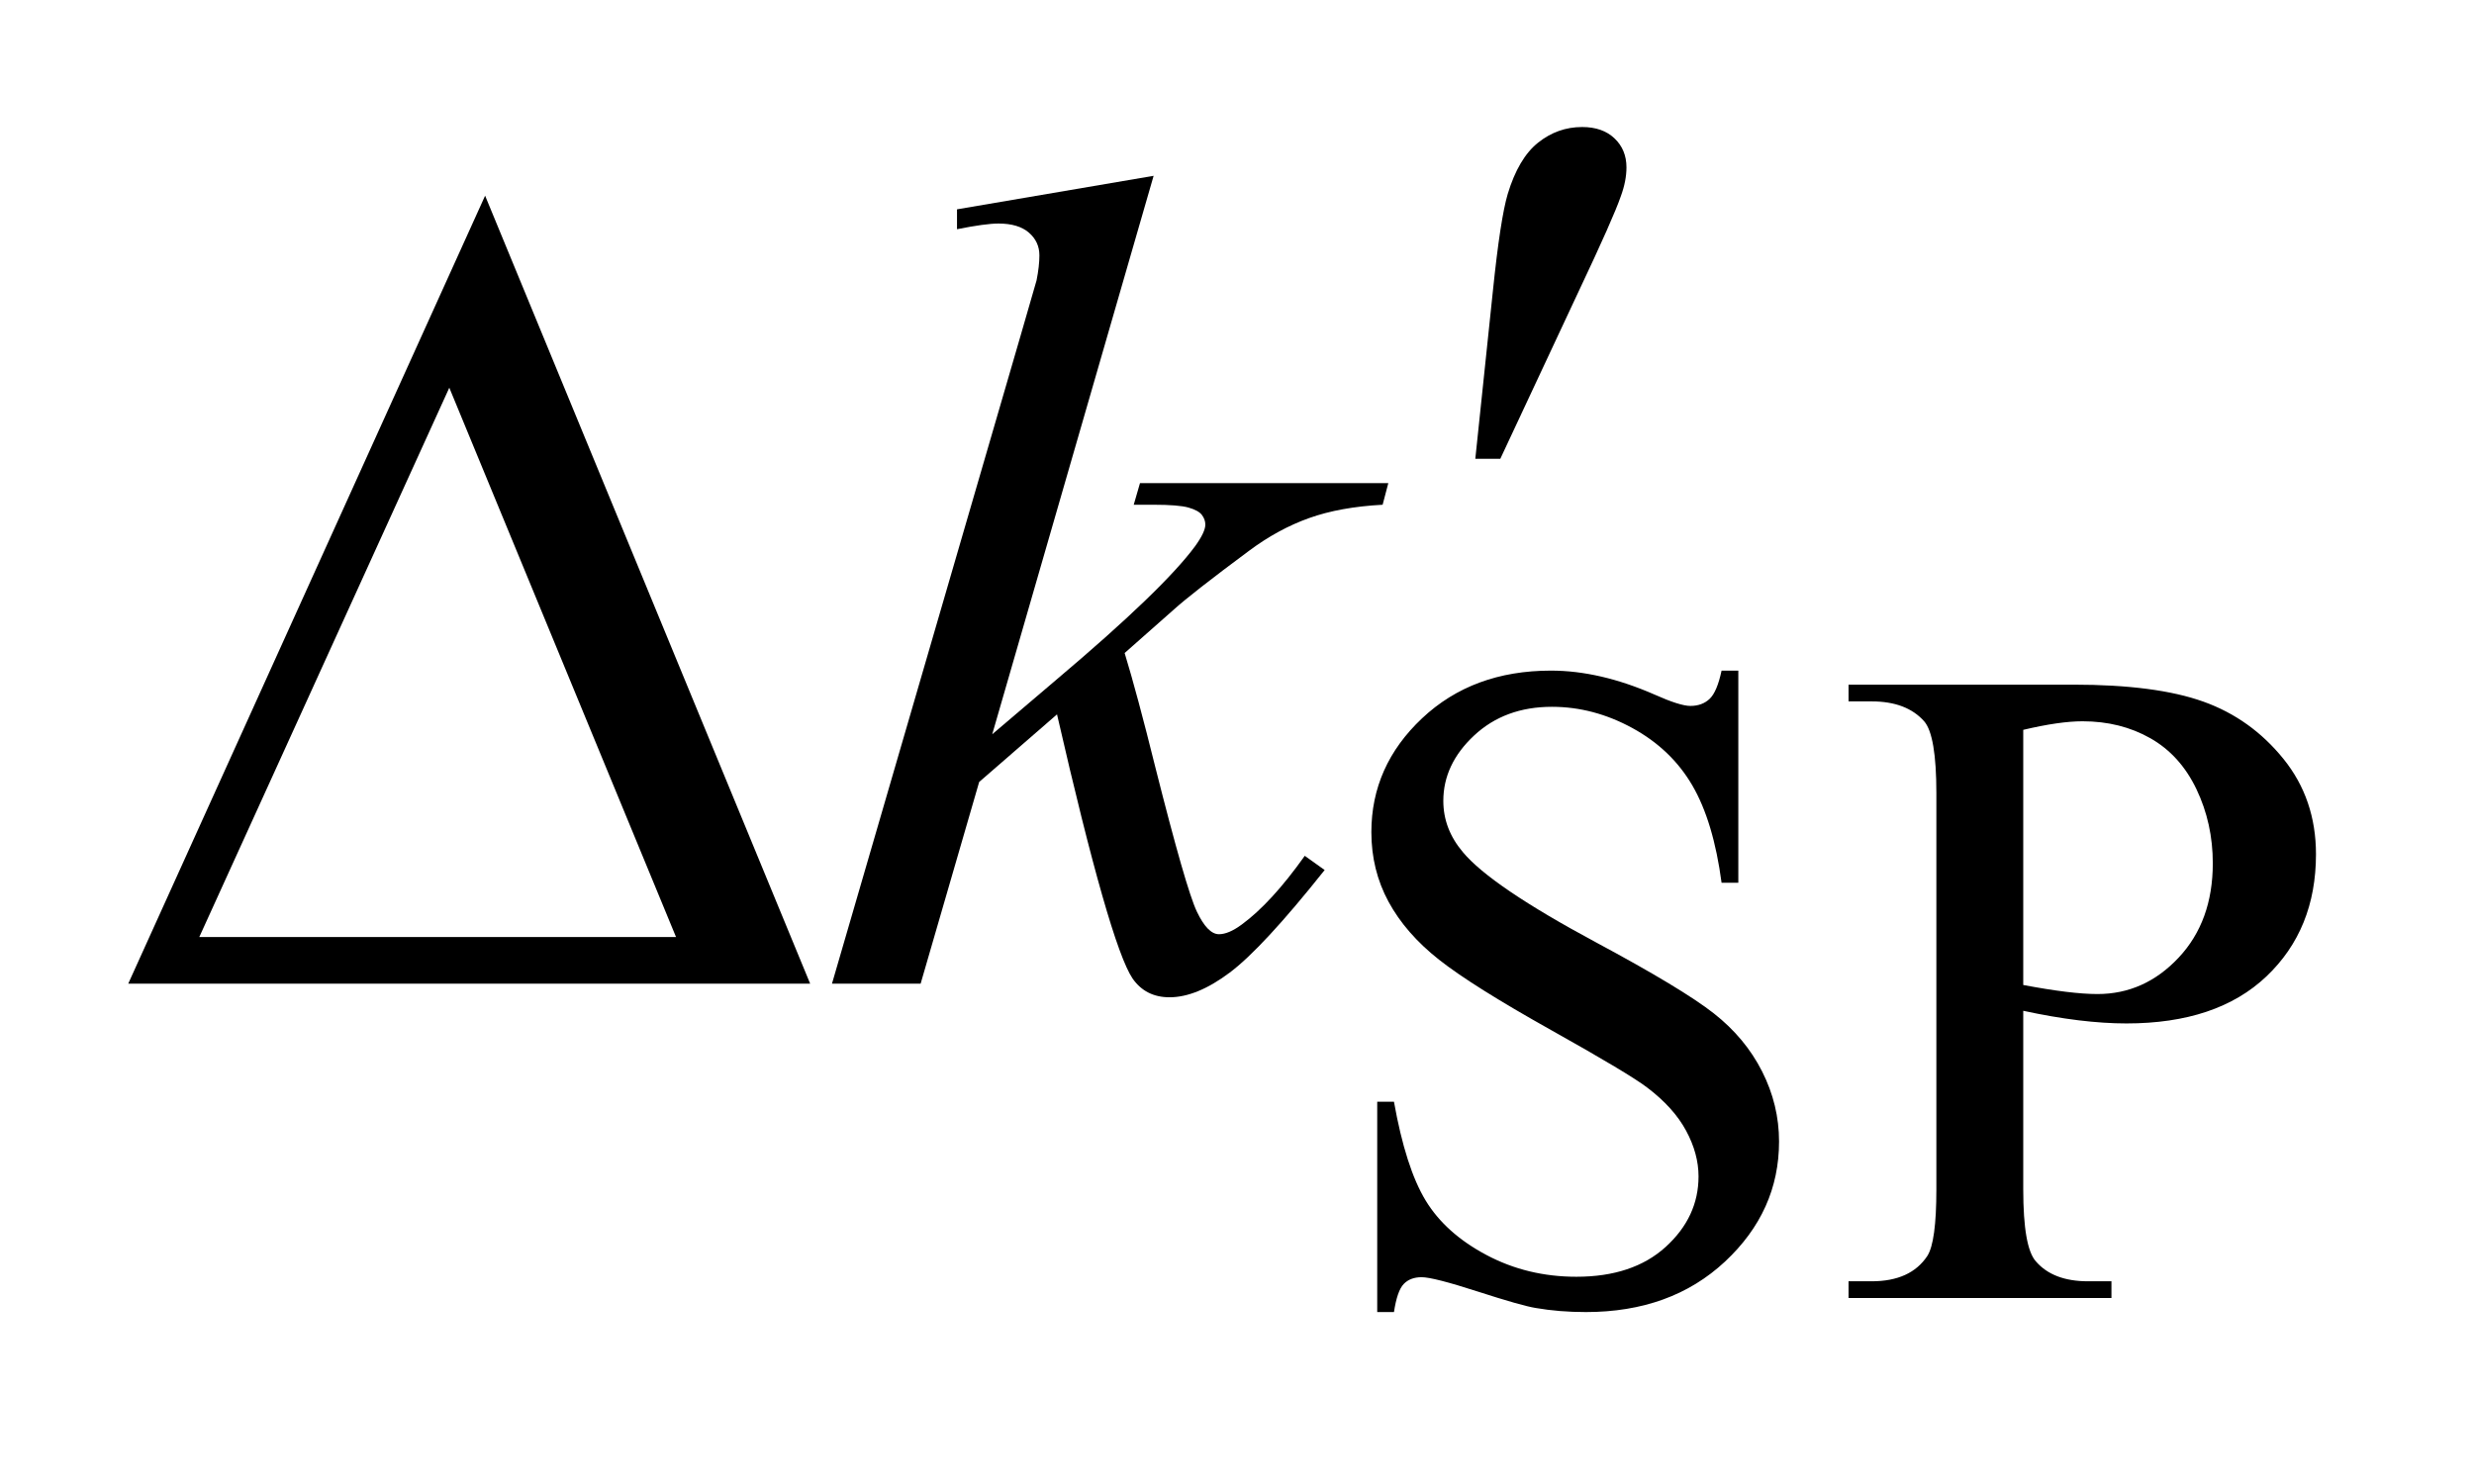
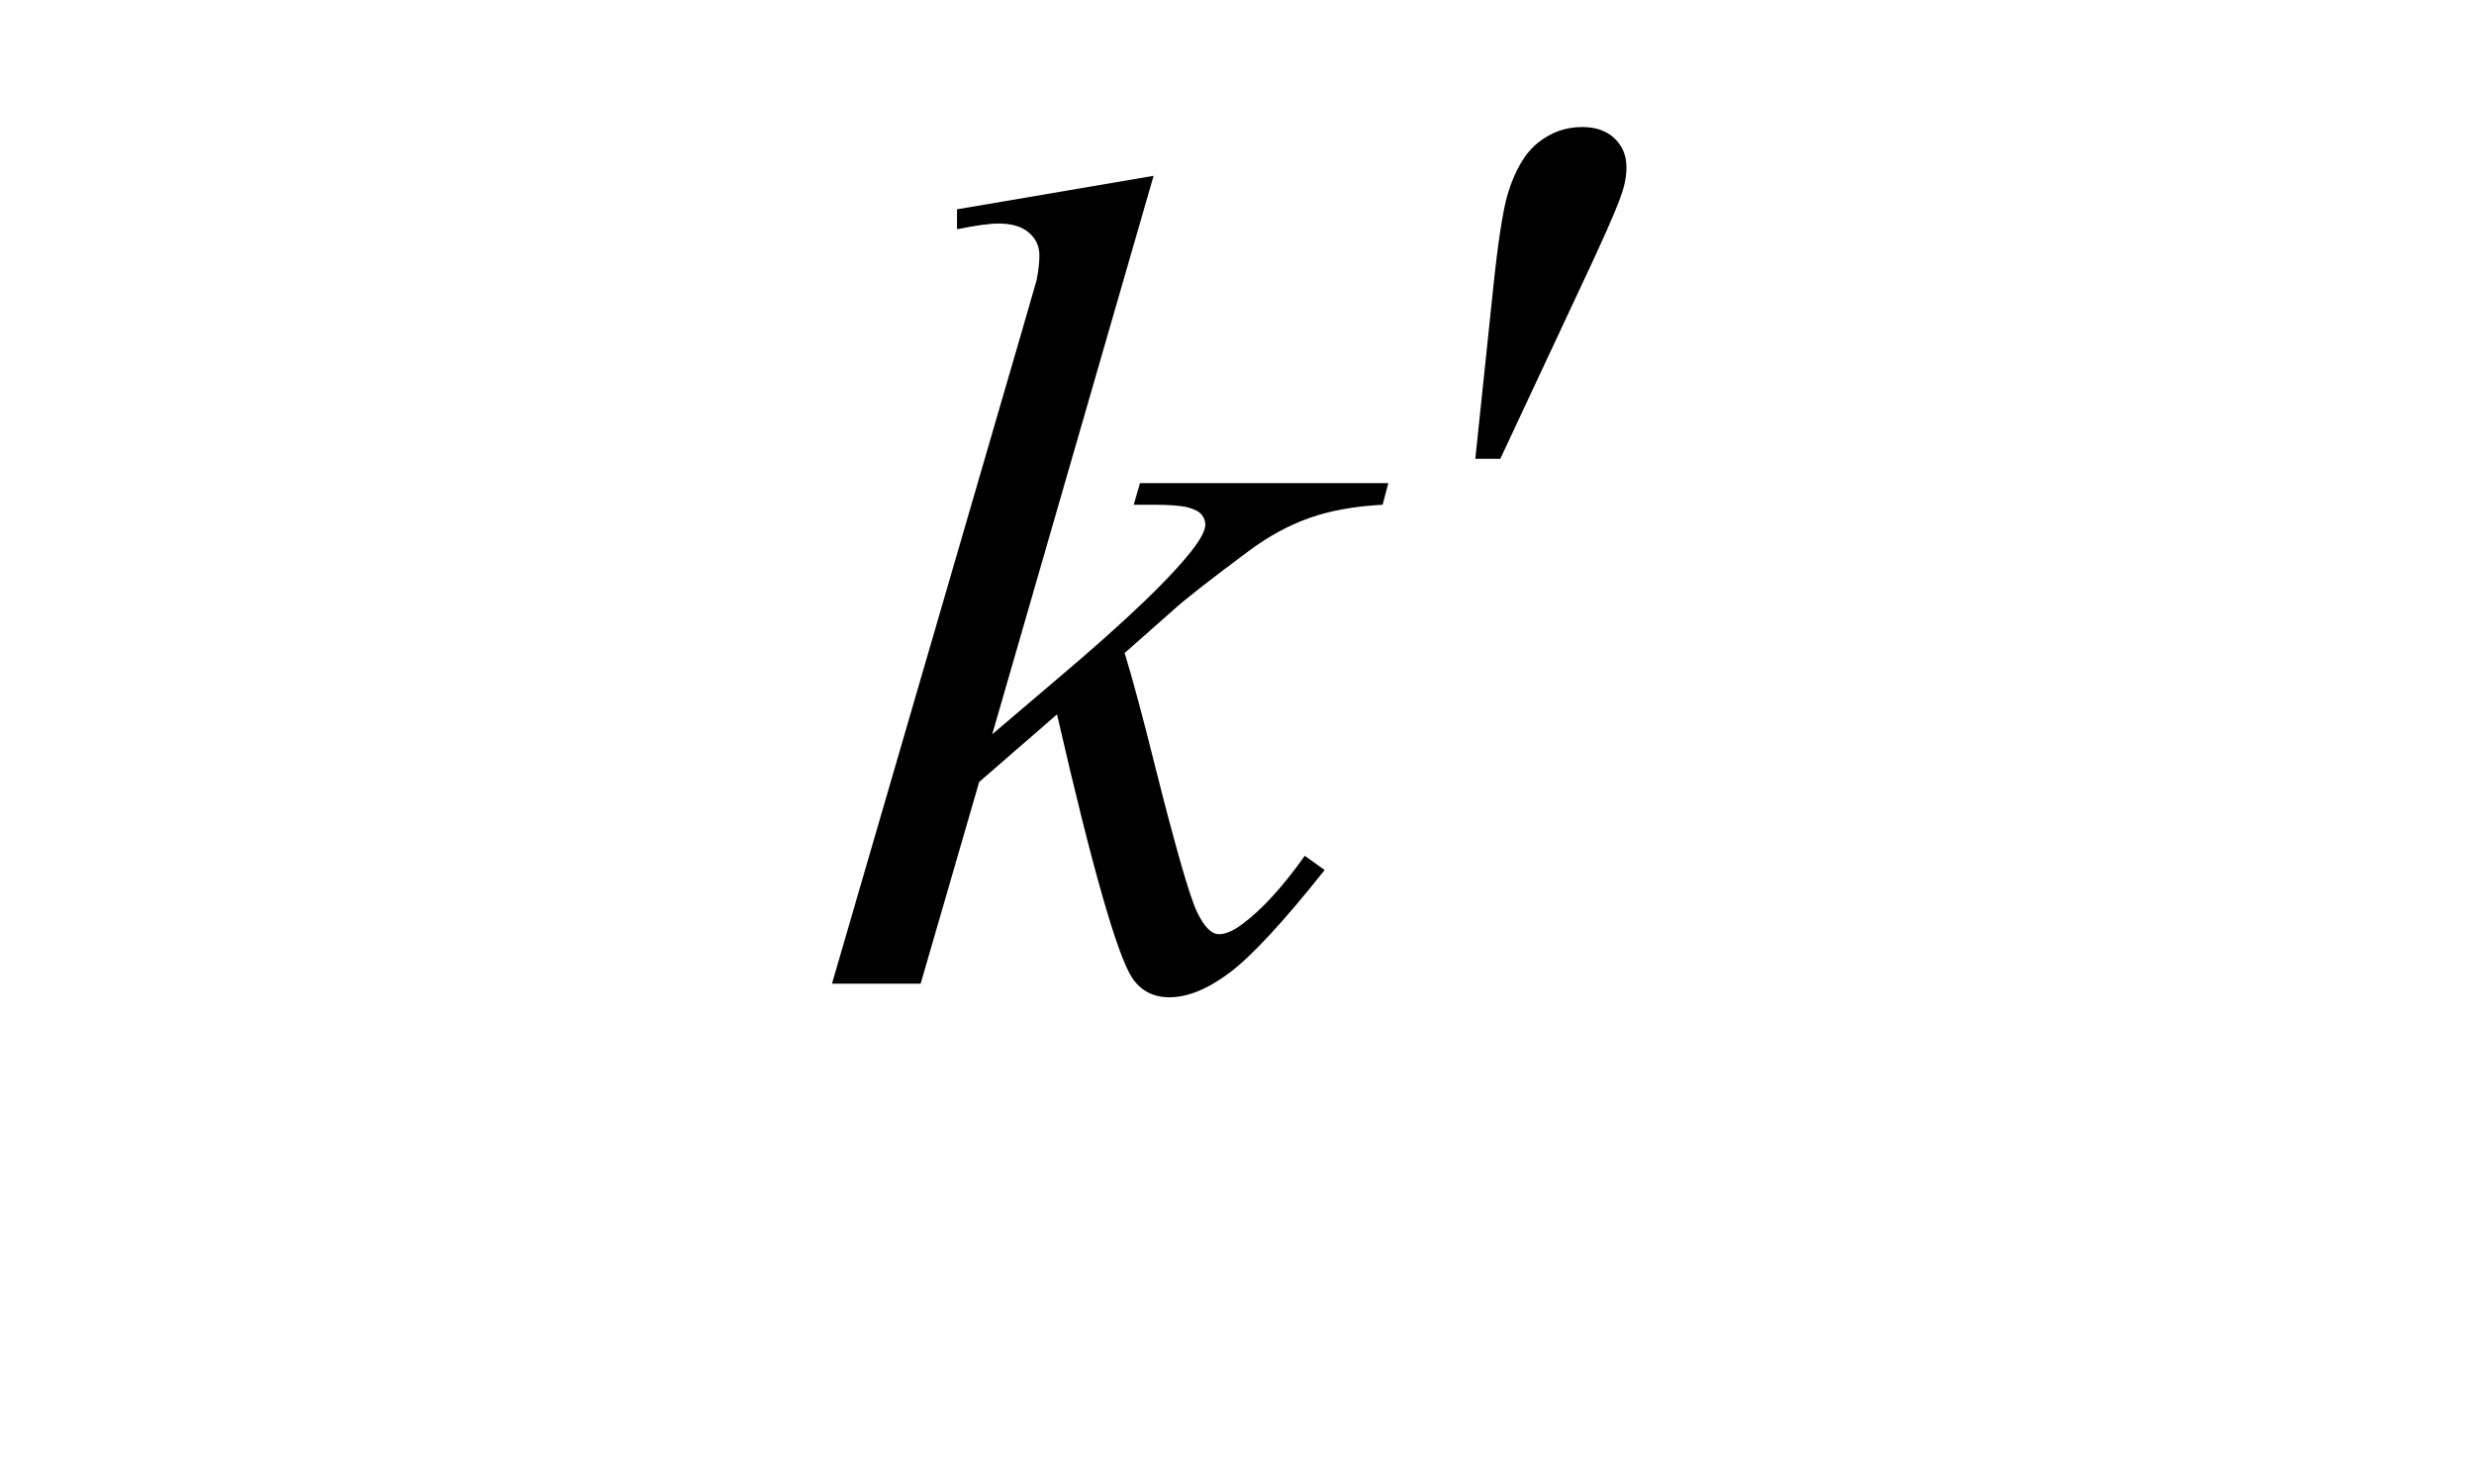
<svg xmlns="http://www.w3.org/2000/svg" stroke-dasharray="none" shape-rendering="auto" font-family="'Dialog'" text-rendering="auto" width="30" fill-opacity="1" color-interpolation="auto" color-rendering="auto" preserveAspectRatio="xMidYMid meet" font-size="12px" viewBox="0 0 30 18" fill="black" stroke="black" image-rendering="auto" stroke-miterlimit="10" stroke-linecap="square" stroke-linejoin="miter" font-style="normal" stroke-width="1" height="18" stroke-dashoffset="0" font-weight="normal" stroke-opacity="1">
  <defs id="genericDefs" />
  <g>
    <defs id="defs1">
      <clipPath clipPathUnits="userSpaceOnUse" id="clipPath1">
-         <path d="M0.992 2.379 L19.994 2.379 L19.994 13.598 L0.992 13.598 L0.992 2.379 Z" />
+         <path d="M0.992 2.379 L19.994 2.379 L19.994 13.598 L0.992 13.598 L0.992 2.379 " />
      </clipPath>
      <clipPath clipPathUnits="userSpaceOnUse" id="clipPath2">
        <path d="M31.707 76.004 L31.707 434.433 L638.777 434.433 L638.777 76.004 Z" />
      </clipPath>
    </defs>
    <g transform="scale(1.576,1.576) translate(-0.992,-2.379) matrix(0.031,0,0,0.031,0,0)">
-       <path d="M463.453 243.234 L463.453 295.906 L459.297 295.906 Q457.281 280.75 452.055 271.766 Q446.828 262.781 437.172 257.5 Q427.516 252.219 417.188 252.219 Q405.5 252.219 397.867 259.352 Q390.234 266.484 390.234 275.578 Q390.234 282.547 395.062 288.266 Q402.031 296.688 428.188 310.734 Q449.531 322.188 457.336 328.305 Q465.141 334.422 469.352 342.734 Q473.562 351.047 473.562 360.141 Q473.562 377.438 460.141 389.961 Q446.719 402.484 425.609 402.484 Q418.984 402.484 413.141 401.469 Q409.656 400.906 398.711 397.367 Q387.766 393.828 384.844 393.828 Q382.031 393.828 380.406 395.516 Q378.781 397.203 377.984 402.484 L373.828 402.484 L373.828 350.266 L377.984 350.266 Q380.906 366.656 385.852 374.797 Q390.797 382.938 400.961 388.328 Q411.125 393.719 423.25 393.719 Q437.281 393.719 445.43 386.305 Q453.578 378.891 453.578 368.797 Q453.578 363.172 450.484 357.445 Q447.391 351.719 440.875 346.781 Q436.5 343.406 416.961 332.461 Q397.422 321.516 389.164 315 Q380.906 308.484 376.641 300.625 Q372.375 292.766 372.375 283.328 Q372.375 266.922 384.953 255.078 Q397.531 243.234 416.953 243.234 Q429.094 243.234 442.672 249.188 Q448.969 252 451.547 252 Q454.469 252 456.32 250.258 Q458.172 248.516 459.297 243.234 L463.453 243.234 ZM534.172 327.688 L534.172 372.047 Q534.172 386.422 537.312 389.906 Q541.578 394.844 550.234 394.844 L556.062 394.844 L556.062 399 L490.812 399 L490.812 394.844 L496.547 394.844 Q506.203 394.844 510.359 388.562 Q512.609 385.078 512.609 372.047 L512.609 273.672 Q512.609 259.297 509.578 255.812 Q505.188 250.875 496.547 250.875 L490.812 250.875 L490.812 246.719 L546.641 246.719 Q567.078 246.719 578.867 250.93 Q590.656 255.141 598.742 265.133 Q606.828 275.125 606.828 288.828 Q606.828 307.469 594.531 319.148 Q582.234 330.828 559.781 330.828 Q554.266 330.828 547.867 330.047 Q541.469 329.266 534.172 327.688 ZM534.172 321.281 Q540.125 322.406 544.727 322.969 Q549.328 323.531 552.594 323.531 Q564.266 323.531 572.742 314.492 Q581.219 305.453 581.219 291.078 Q581.219 281.188 577.18 272.711 Q573.141 264.234 565.727 260.023 Q558.312 255.812 548.875 255.812 Q543.156 255.812 534.172 257.938 L534.172 321.281 Z" stroke="none" clip-path="url(#clipPath2)" />
-     </g>
+       </g>
    <g transform="matrix(0.049,0,0,0.049,-1.564,-3.749)">
      <path d="M317.406 120.031 L277.469 258.266 L293.5 244.625 Q319.797 222.406 327.672 211.719 Q330.203 208.203 330.203 206.375 Q330.203 205.109 329.359 203.984 Q328.516 202.859 326.055 202.156 Q323.594 201.453 317.406 201.453 L312.484 201.453 L314.031 196.109 L375.484 196.109 L374.078 201.453 Q363.531 202.016 355.867 204.758 Q348.203 207.5 341.031 212.844 Q326.828 223.391 322.328 227.469 L310.234 238.156 Q313.328 248.281 317.828 266.422 Q325.422 296.516 328.094 302.141 Q330.766 307.766 333.578 307.766 Q335.969 307.766 339.203 305.375 Q346.516 300.031 354.812 288.359 L359.734 291.875 Q344.406 311.141 336.25 317.258 Q328.094 323.375 321.344 323.375 Q315.438 323.375 312.203 318.734 Q306.578 310.438 293.5 253.344 L274.234 270.078 L259.75 320 L237.812 320 L284.5 159.547 L288.438 145.906 Q289.141 142.391 289.141 139.719 Q289.141 136.344 286.539 134.094 Q283.938 131.844 279.016 131.844 Q275.781 131.844 268.75 133.25 L268.75 128.328 L317.406 120.031 Z" stroke="none" clip-path="url(#clipPath2)" />
    </g>
    <g transform="matrix(0.049,0,0,0.049,-1.564,-3.749)">
      <path d="M397.016 190.078 L401.375 148.453 Q403.203 130.734 405.031 124.547 Q407.703 115.688 412.555 111.82 Q417.406 107.953 423.453 107.953 Q428.516 107.953 431.469 110.766 Q434.422 113.578 434.422 117.938 Q434.422 121.312 433.016 125.109 Q431.188 130.453 422.609 148.594 L403.203 190.078 L397.016 190.078 Z" stroke="none" clip-path="url(#clipPath2)" />
    </g>
    <g transform="matrix(0.049,0,0,0.049,-1.564,-3.749)">
-       <path d="M232.406 320 L63.656 320 L151.969 124.953 L232.406 320 ZM199.219 308.469 L143.109 172.484 L81.234 308.469 L199.219 308.469 Z" stroke="none" clip-path="url(#clipPath2)" />
-     </g>
+       </g>
  </g>
</svg>